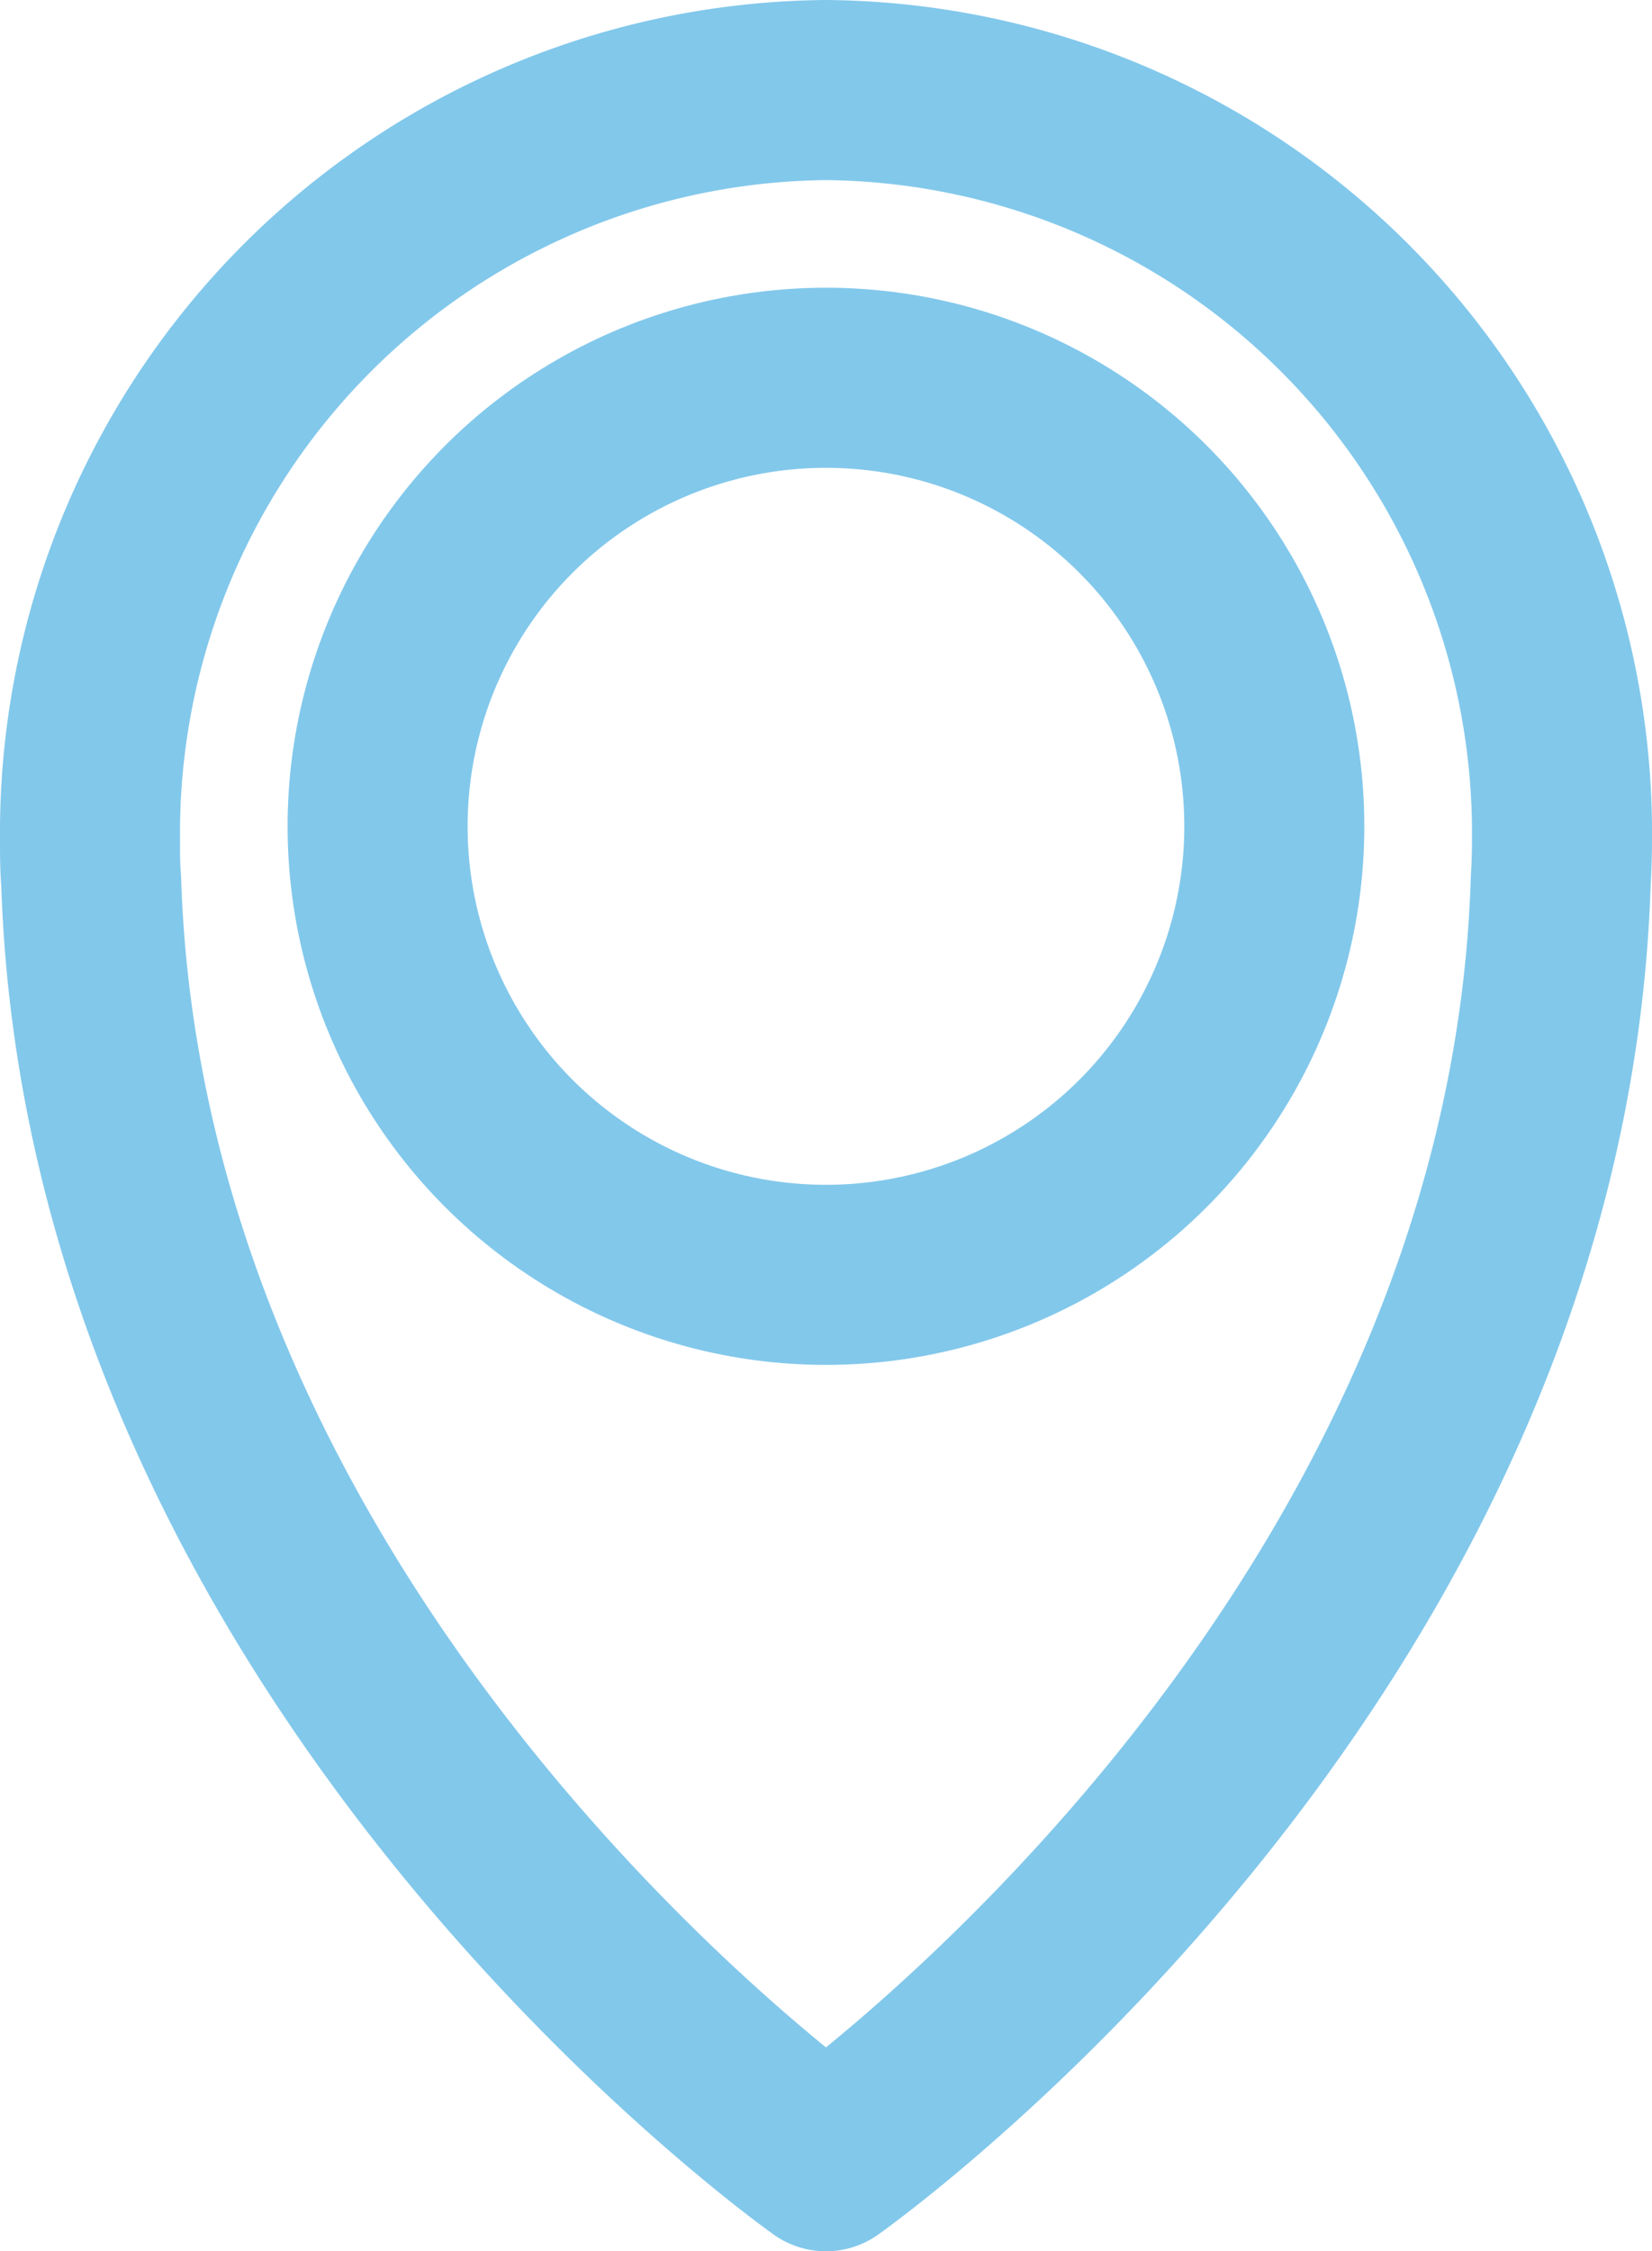
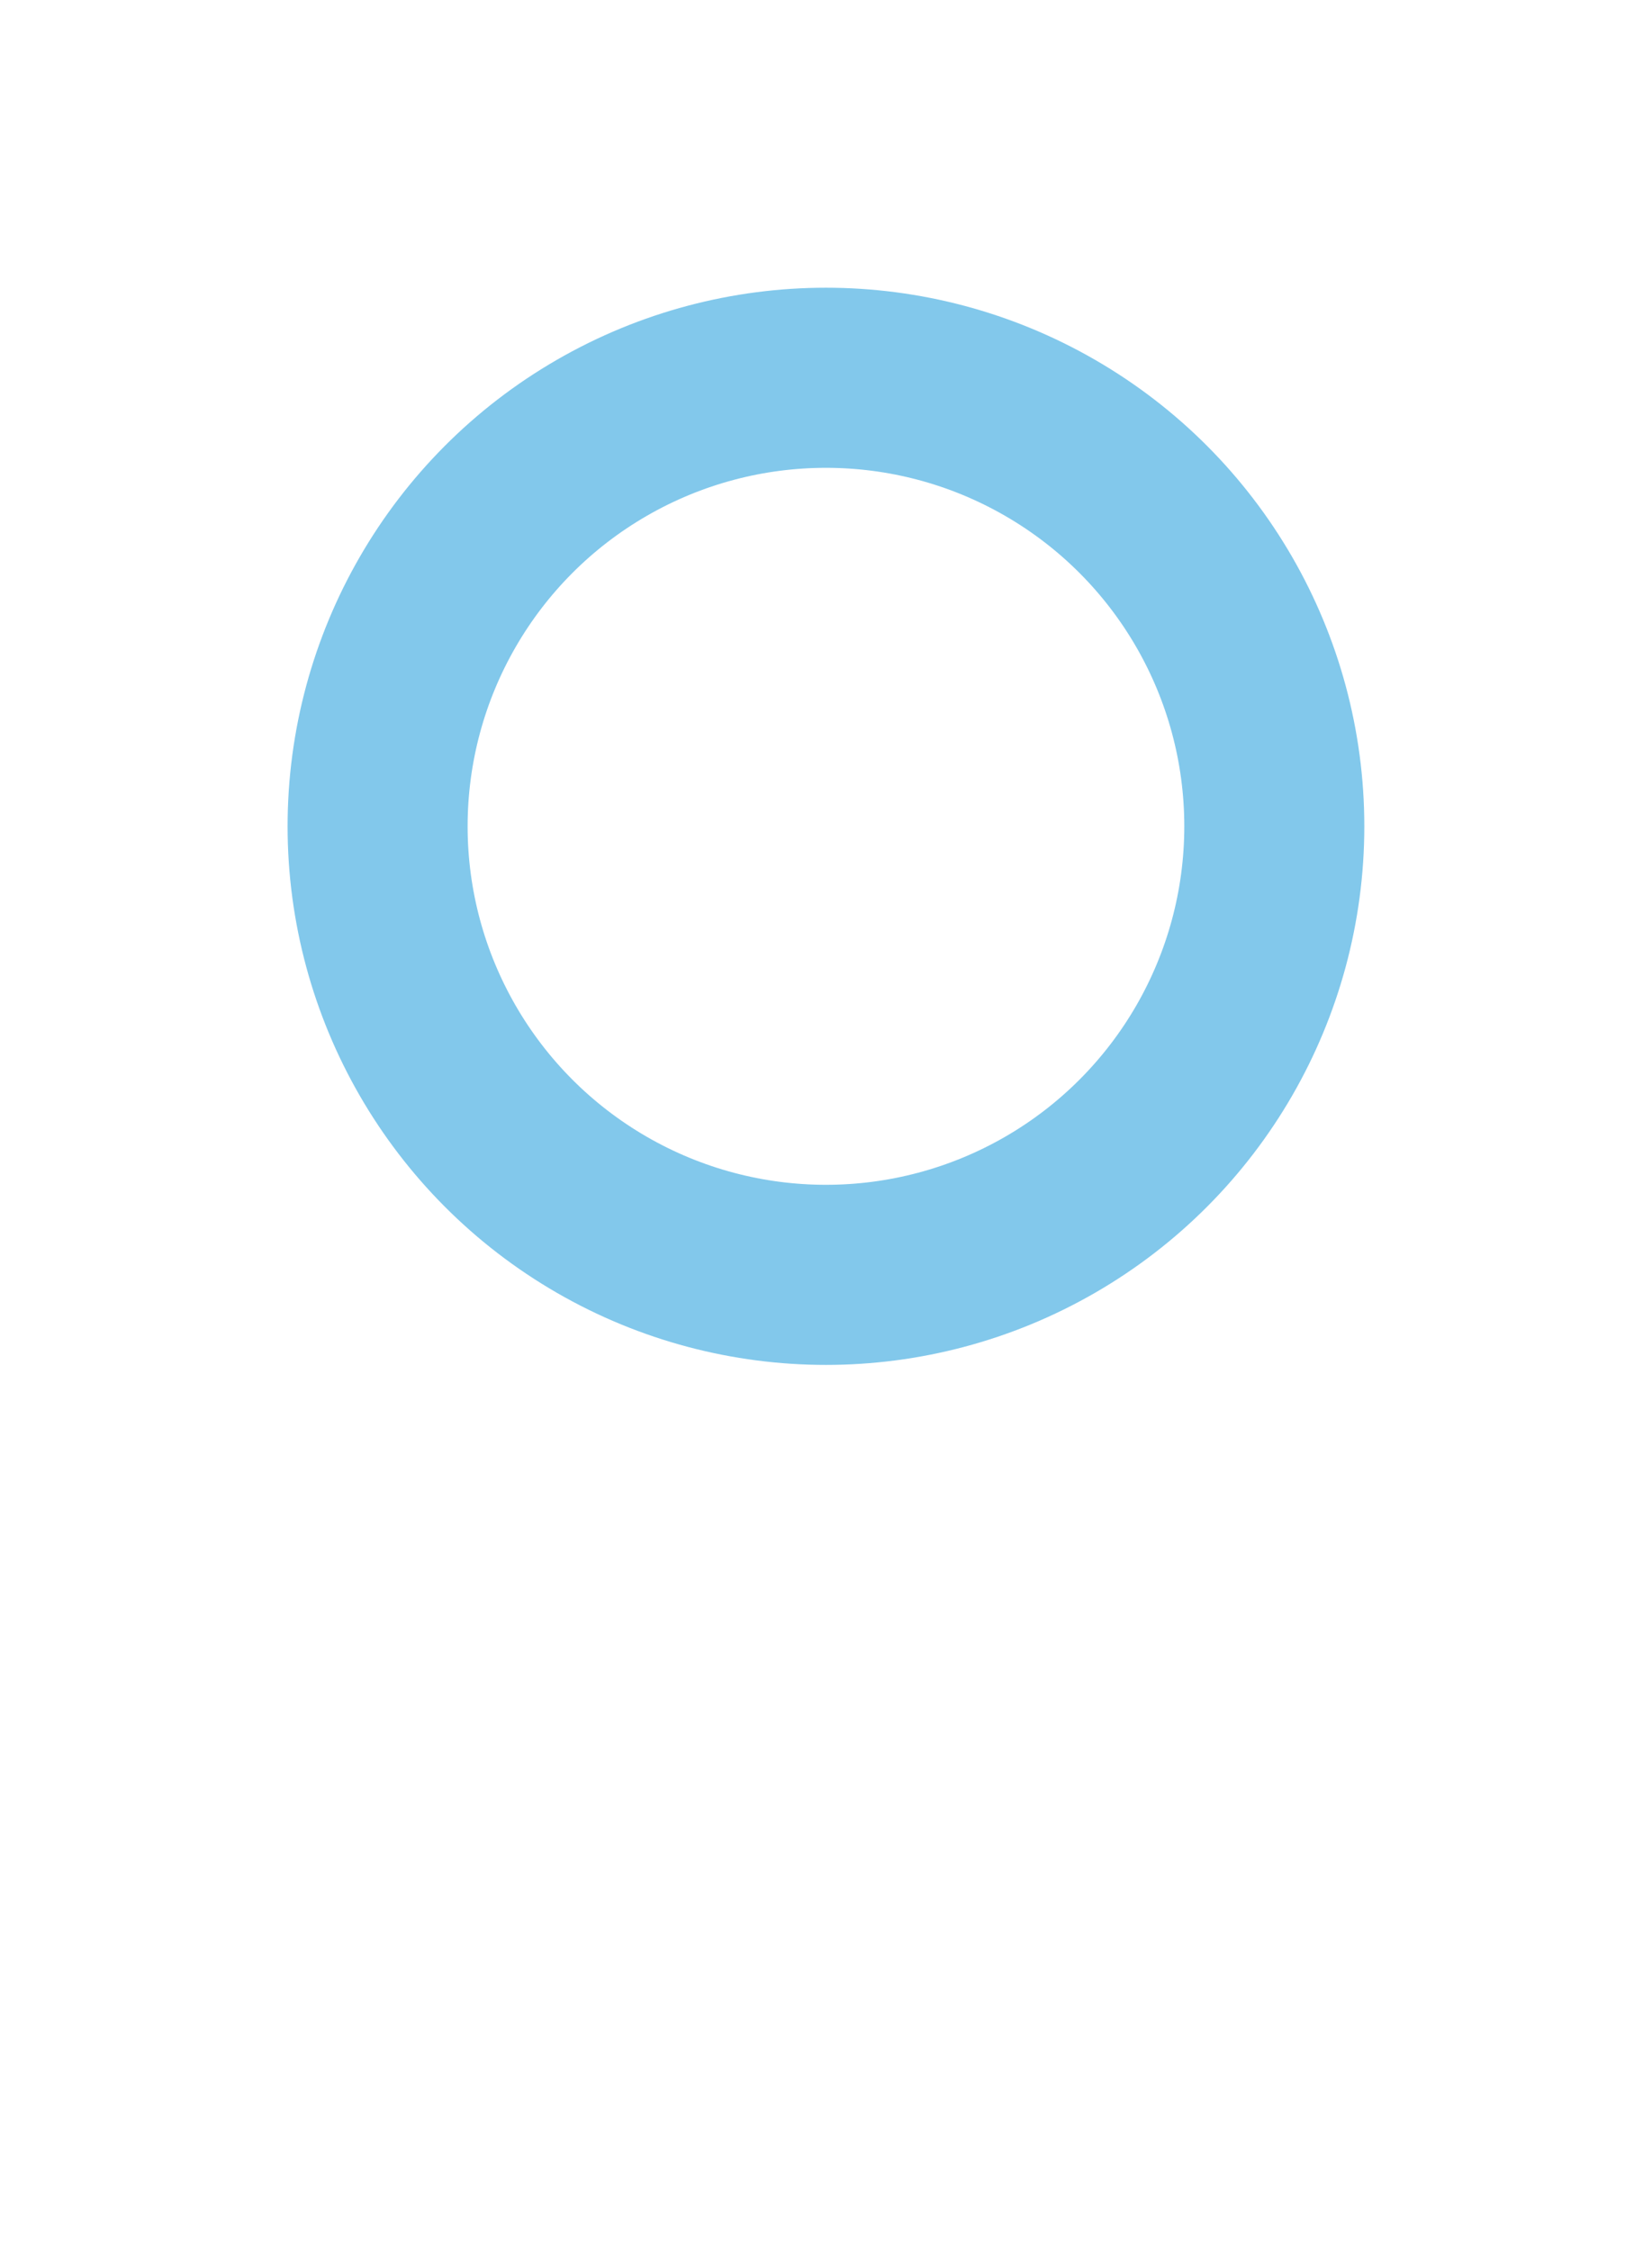
<svg xmlns="http://www.w3.org/2000/svg" width="18.353" height="25" viewBox="0 0 18.353 25">
  <g id="Icon-lieu" transform="translate(1 1)">
    <g id="Groupe_10" data-name="Groupe 10">
      <circle id="Ellipse_1" data-name="Ellipse 1" cx="4.981" cy="4.981" r="4.981" transform="translate(3.195 3.195)" fill="none" stroke="#82c8eb" stroke-linecap="round" stroke-linejoin="round" stroke-width="2" />
-       <path id="Tracé_51" data-name="Tracé 51" d="M18.353,10.324A8.251,8.251,0,0,0,10.176,2,8.251,8.251,0,0,0,2,10.324c0,.155,0,.308.013.461C2.288,19.448,10.176,25,10.176,25s7.889-5.552,8.163-14.215C18.348,10.632,18.353,10.479,18.353,10.324Z" transform="translate(-2 -2)" fill="none" stroke="#82c8eb" stroke-linecap="round" stroke-linejoin="round" stroke-width="2" />
    </g>
  </g>
</svg>